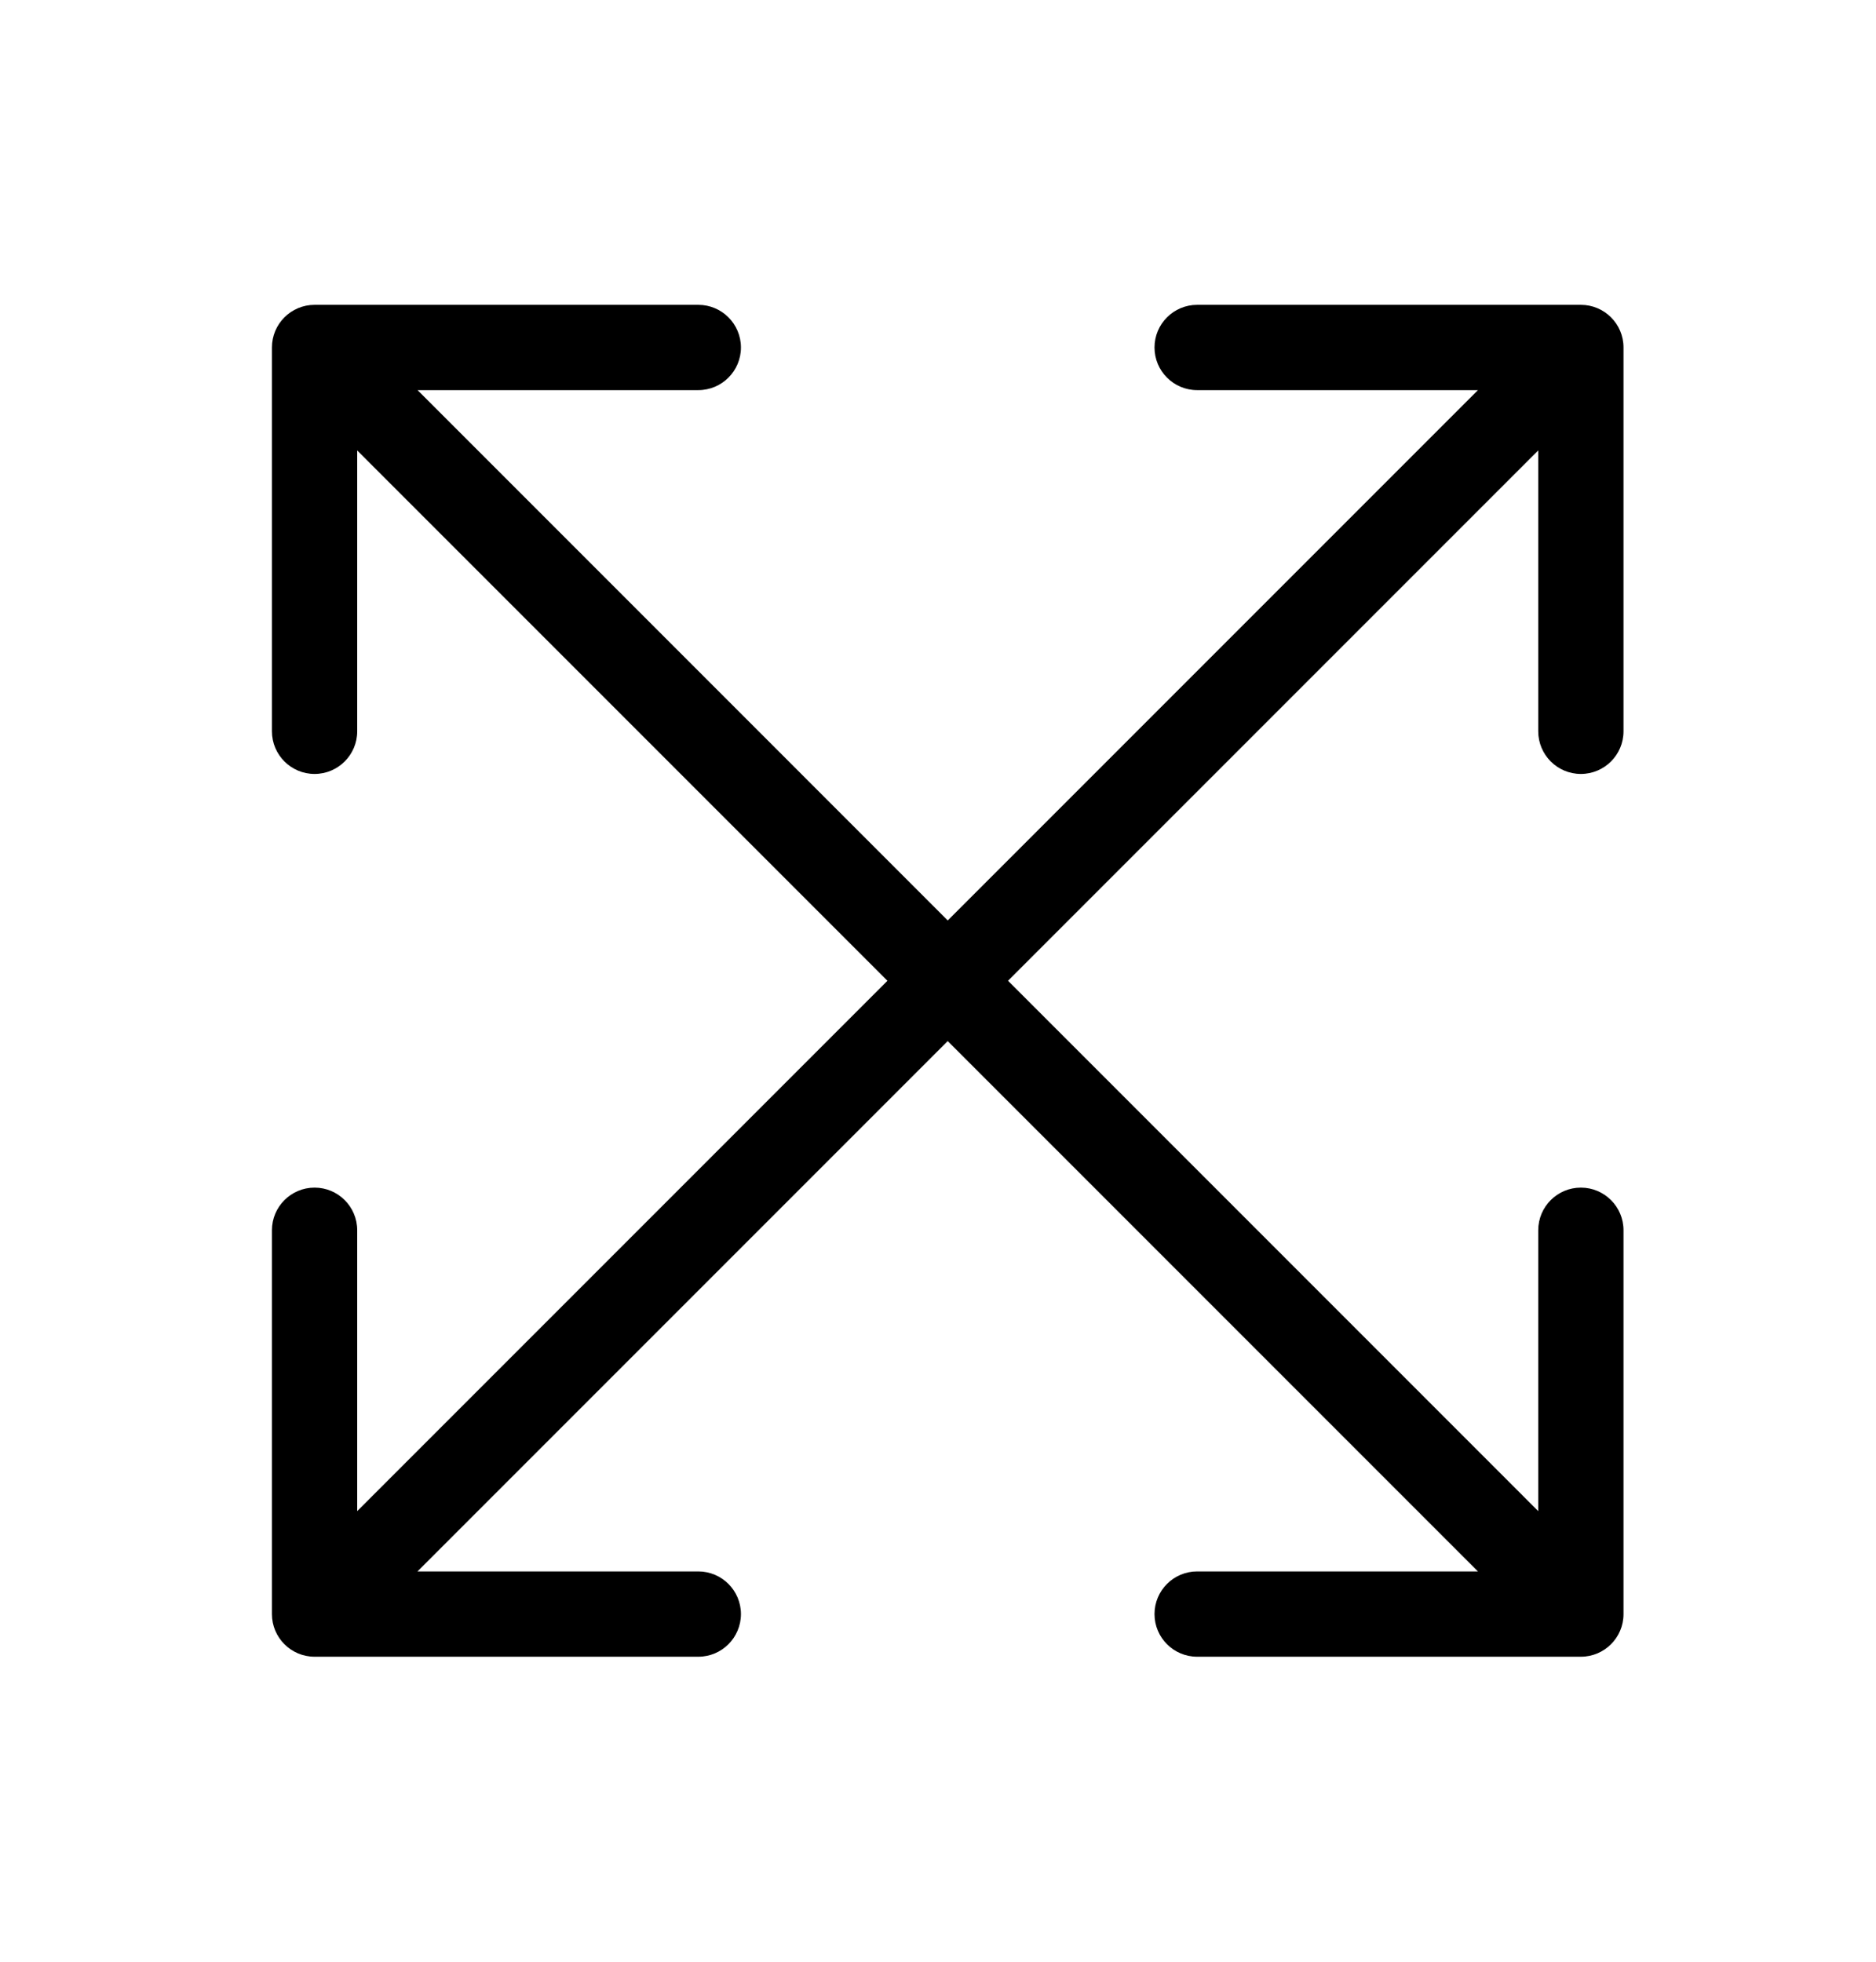
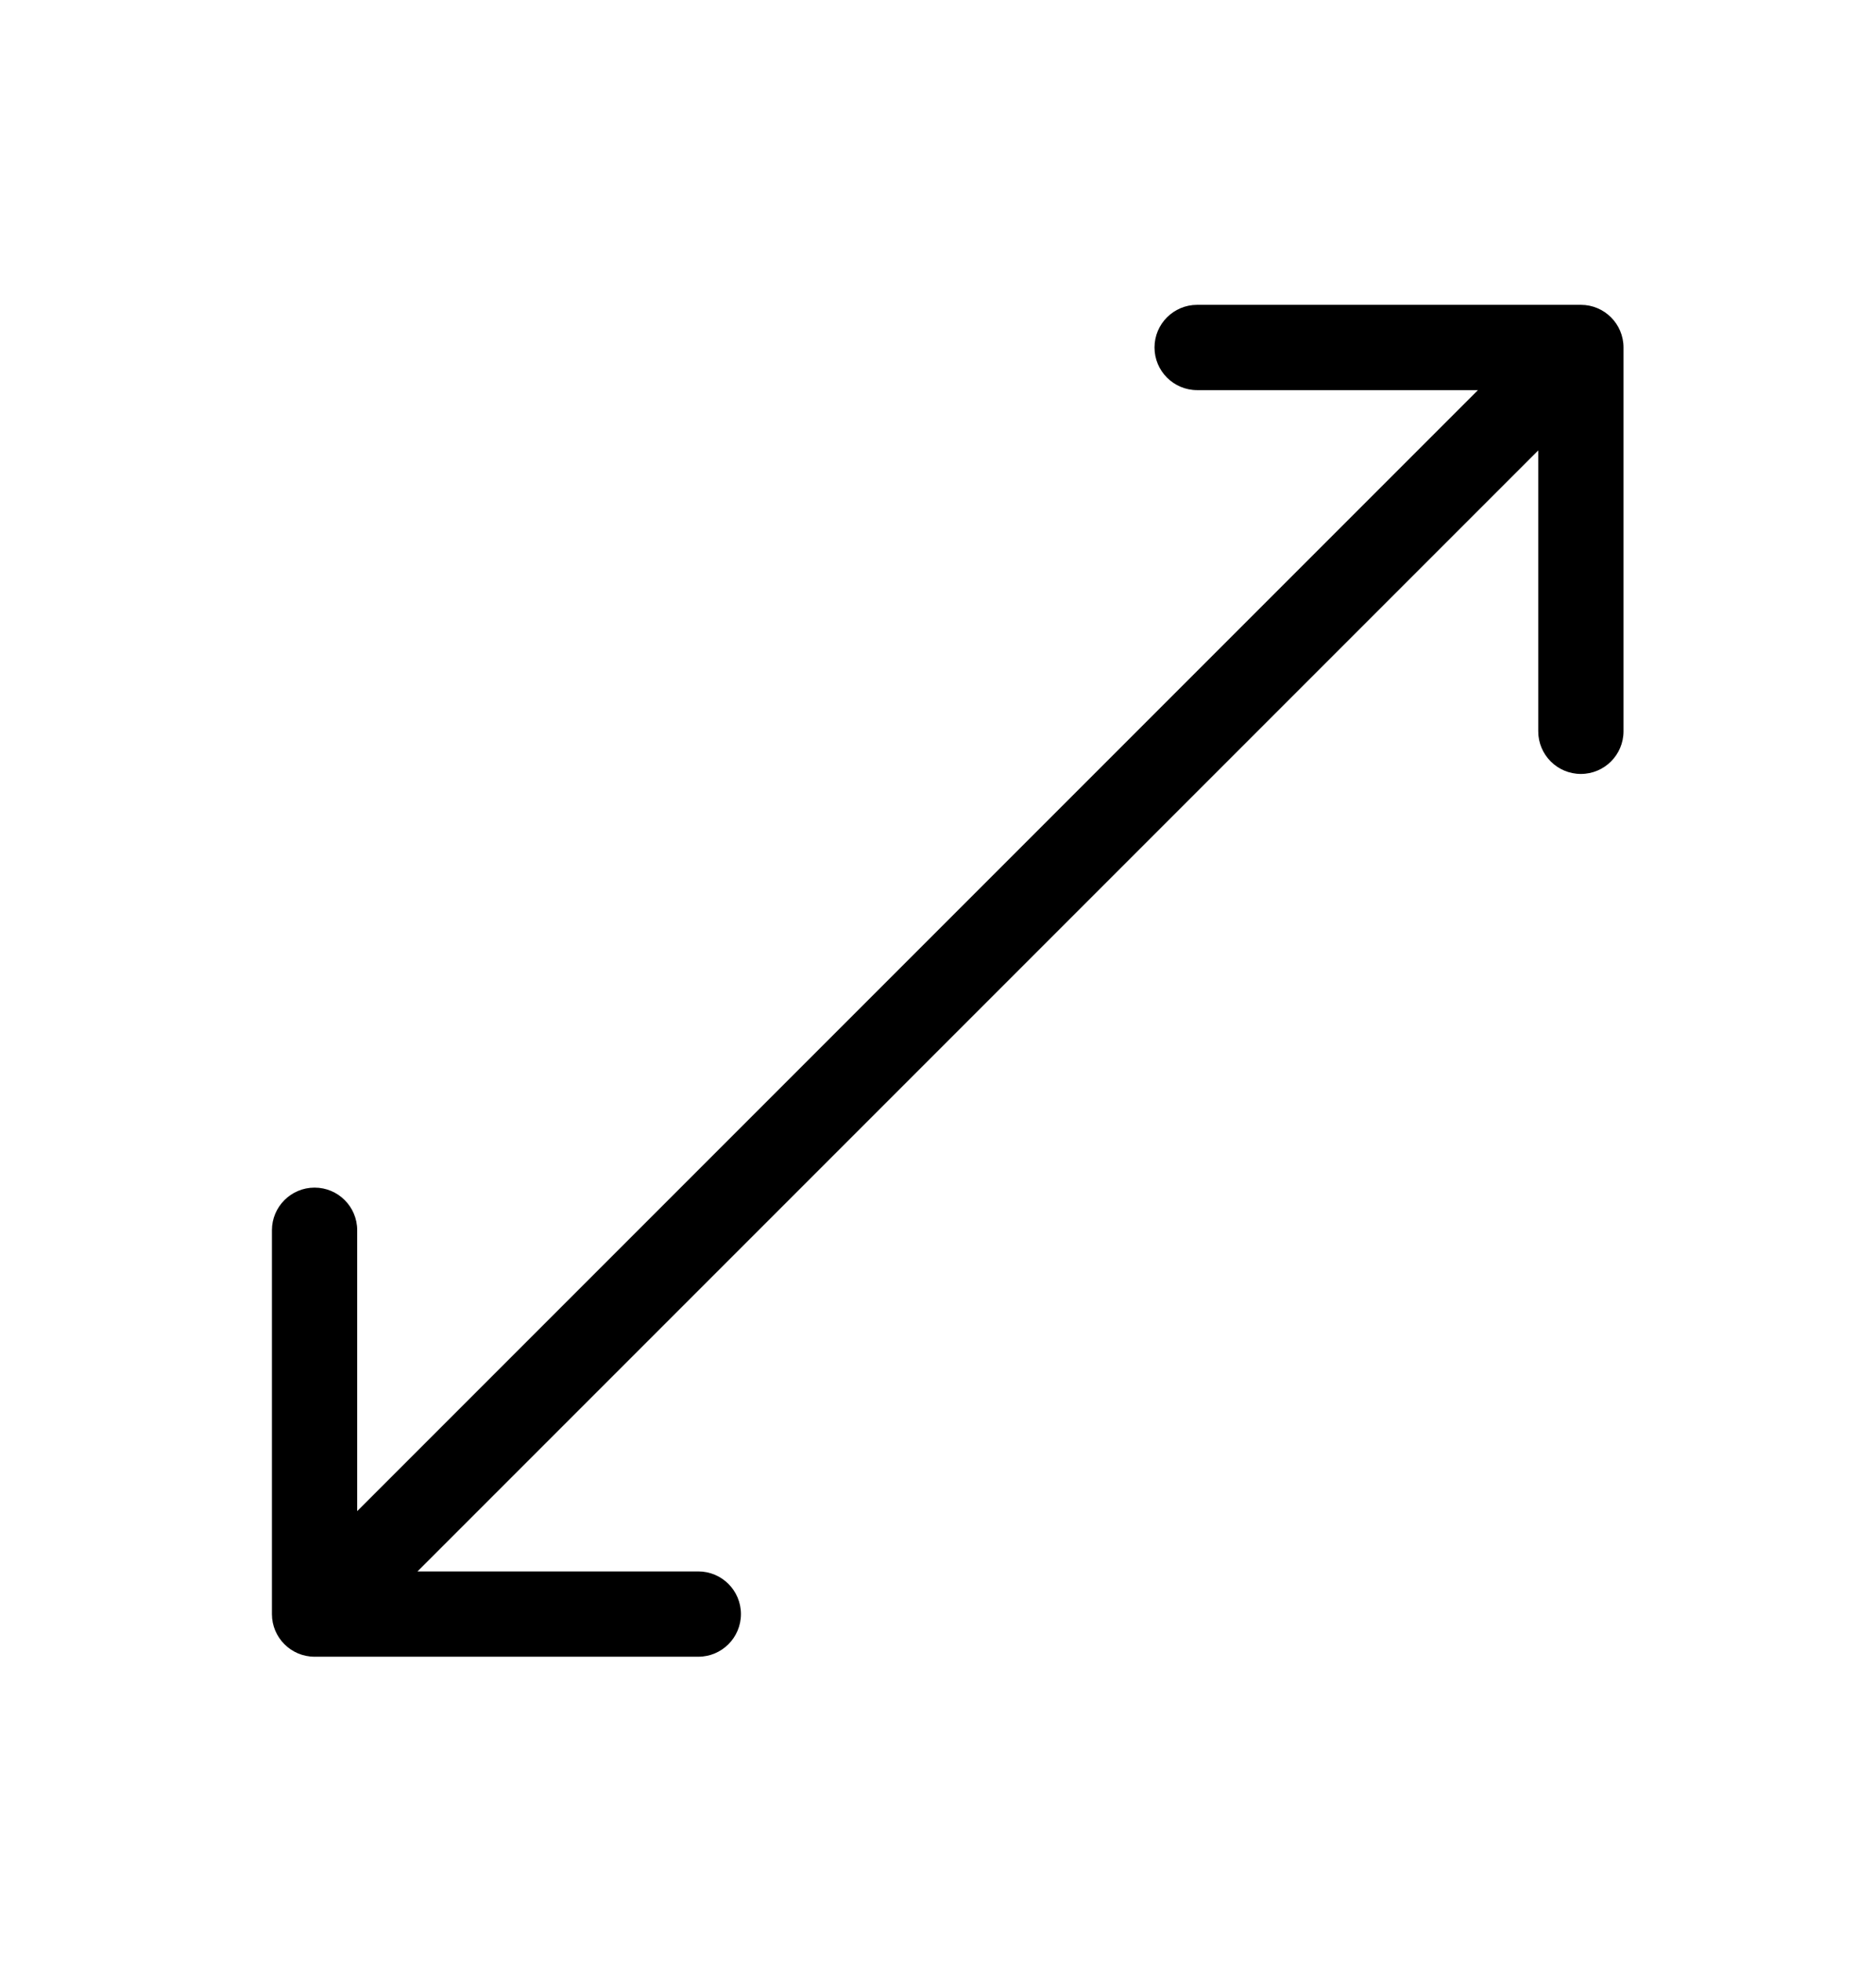
<svg xmlns="http://www.w3.org/2000/svg" width="22" height="23" viewBox="0 0 22 23" fill="none">
-   <path d="M3.689 3.574C3.413 3.574 3.189 3.798 3.189 4.074L3.189 8.574C3.189 8.85 3.413 9.074 3.689 9.074C3.965 9.074 4.189 8.85 4.189 8.574L4.189 4.574L8.189 4.574C8.465 4.574 8.689 4.35 8.689 4.074C8.689 3.798 8.465 3.574 8.189 3.574L3.689 3.574ZM18.539 19.424C18.815 19.424 19.039 19.2 19.039 18.924L19.039 14.424C19.039 14.148 18.815 13.924 18.539 13.924C18.263 13.924 18.039 14.148 18.039 14.424L18.039 18.424L14.039 18.424C13.763 18.424 13.539 18.648 13.539 18.924C13.539 19.2 13.763 19.424 14.039 19.424L18.539 19.424ZM3.335 4.427L18.185 19.277L18.892 18.57L4.043 3.72L3.335 4.427Z" fill="black" />
  <path d="M19.039 4.074C19.039 3.798 18.815 3.574 18.539 3.574L14.039 3.574C13.763 3.574 13.539 3.798 13.539 4.074C13.539 4.35 13.763 4.574 14.039 4.574L18.039 4.574L18.039 8.574C18.039 8.85 18.263 9.074 18.539 9.074C18.815 9.074 19.039 8.85 19.039 8.574L19.039 4.074ZM3.189 18.924C3.189 19.2 3.413 19.424 3.689 19.424L8.189 19.424C8.465 19.424 8.689 19.2 8.689 18.924C8.689 18.648 8.465 18.424 8.189 18.424L4.189 18.424L4.189 14.424C4.189 14.148 3.965 13.924 3.689 13.924C3.413 13.924 3.189 14.148 3.189 14.424L3.189 18.924ZM18.186 3.72L3.336 18.57L4.043 19.277L18.893 4.427L18.186 3.72Z" fill="black" />
</svg>